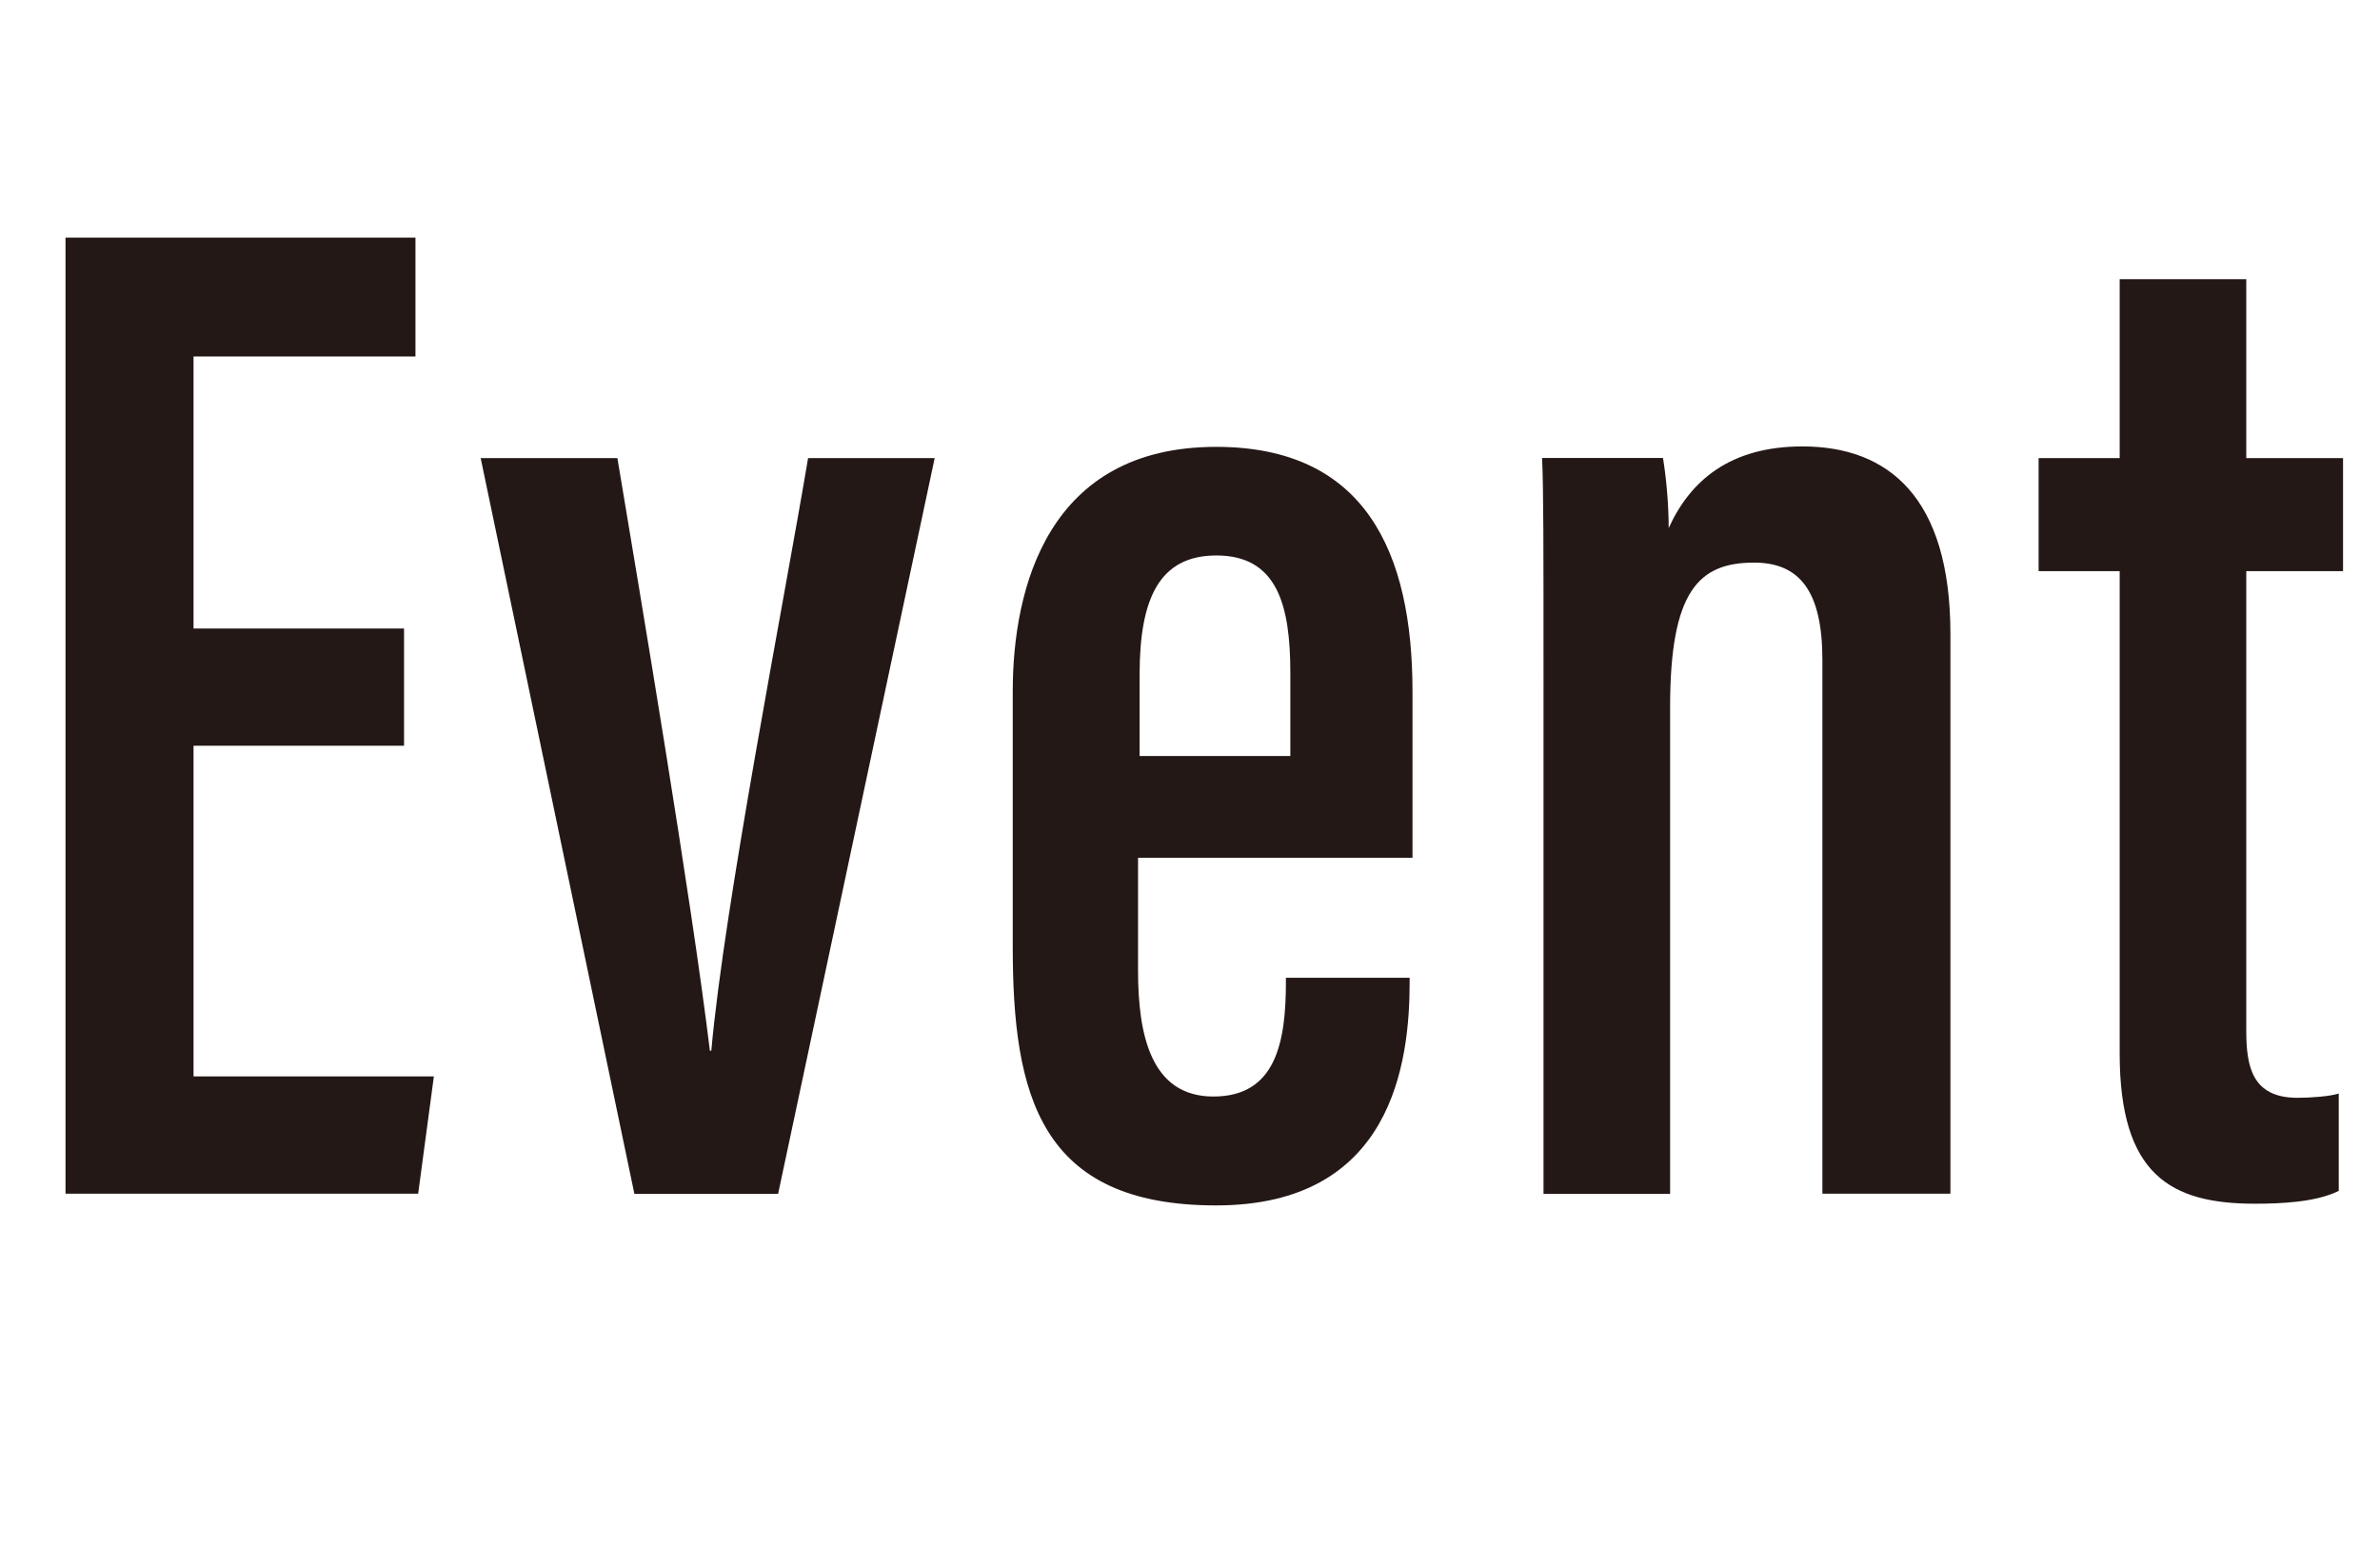
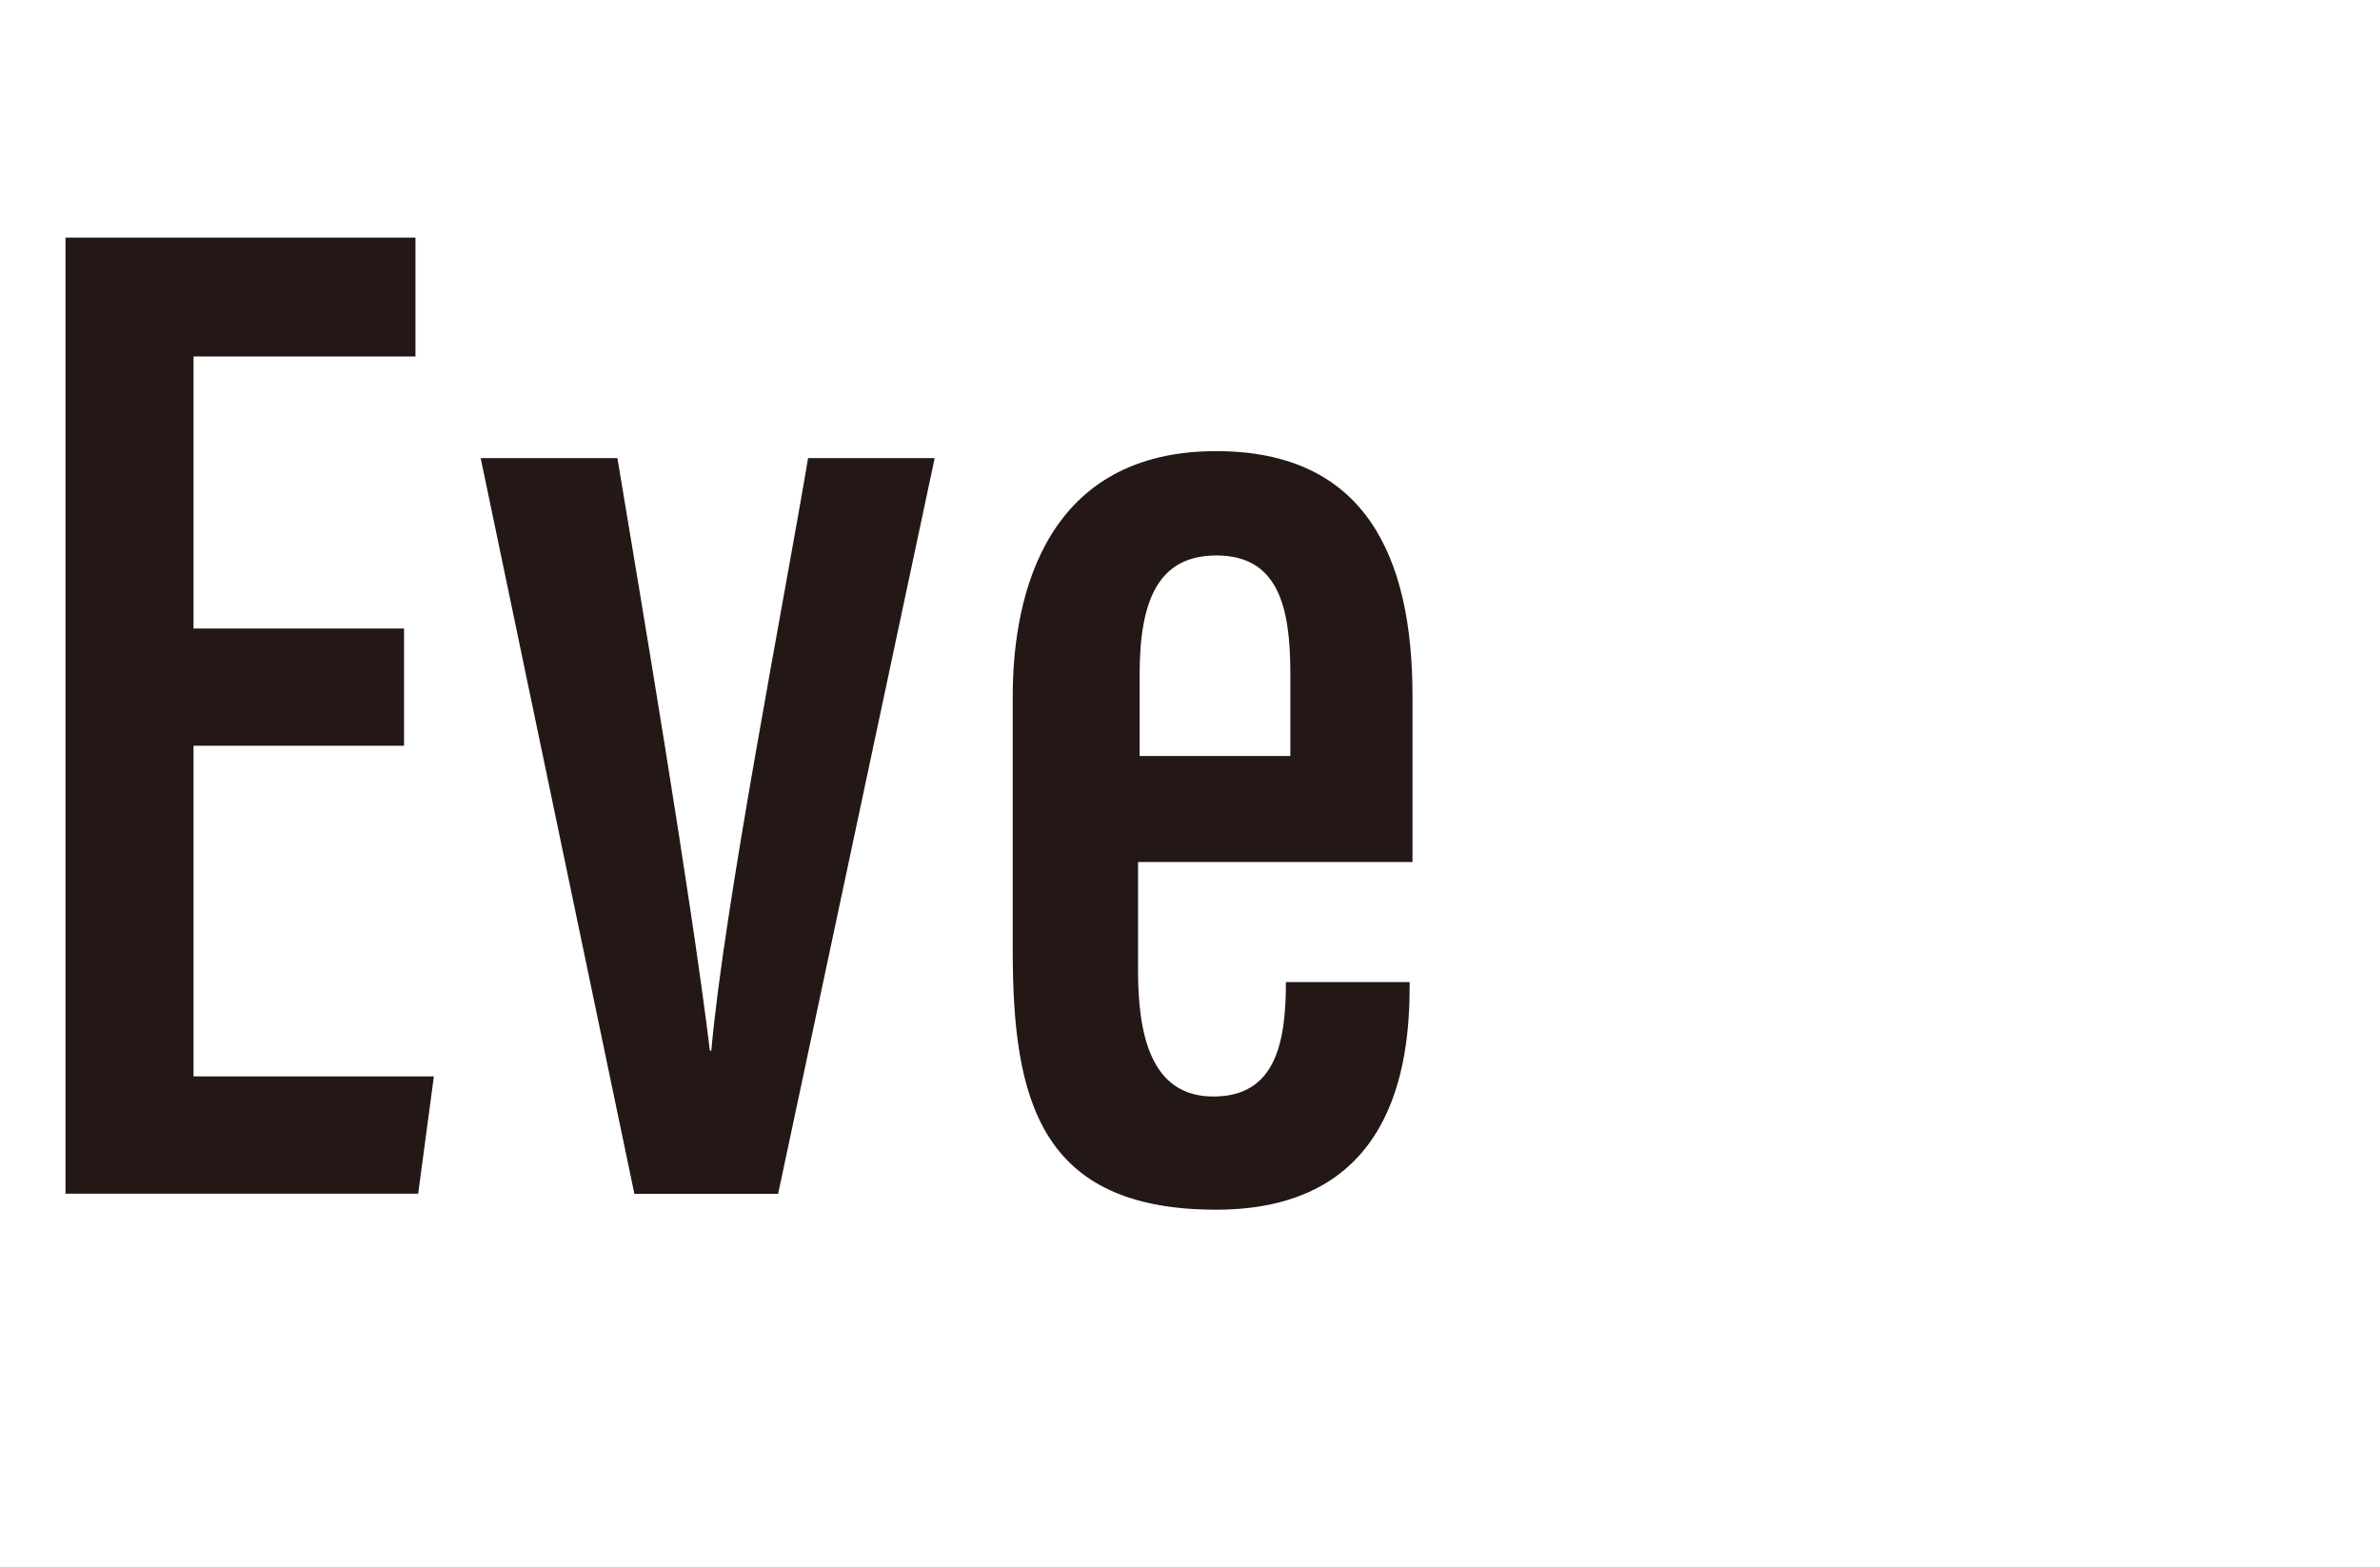
<svg xmlns="http://www.w3.org/2000/svg" id="_レイヤー_1" viewBox="0 0 166.76 109.82">
  <defs>
    <style>.cls-1{fill:#231815;}</style>
  </defs>
  <path class="cls-1" d="M28.31,52.25H13.56v23.17H30.4l-1.1,8.22H4.59V16.65H29.11v8.33H13.56v19.06h14.75v8.22Z" />
  <path class="cls-1" d="M43.26,32.1c1.59,9.53,5.18,30.79,6.48,41.52h.1c.9-10.13,5.08-31.39,6.78-41.52h8.87l-10.97,51.55h-10.07l-10.77-51.55h9.57Z" />
-   <path class="cls-1" d="M79.74,60.08v7.92c0,4.51,.9,8.83,5.28,8.83s5.08-3.81,5.08-8.02v-.3h8.67v.3c0,5.62-1.2,15.65-13.56,15.65s-14.25-7.72-14.25-18.15v-17.85c0-7.32,2.49-17.15,14.25-17.15,10.47,0,13.76,7.42,13.76,17.15v11.64h-19.24Zm10.67-7.12v-5.82c0-4.71-.9-8.22-5.18-8.22-3.99,0-5.38,3.01-5.38,8.33v5.72h10.57Z" />
-   <path class="cls-1" d="M108.15,47.94c0-10.43,0-13.44-.1-15.85h8.47c.2,1.2,.4,3.11,.4,4.91,1.5-3.31,4.29-5.72,9.37-5.72,5.98,0,10.37,3.51,10.37,13.14v39.22h-8.97V46.24c0-4.81-1.59-6.82-4.79-6.82-3.89,0-5.88,2.01-5.88,10.13v34.1h-8.87V47.94Z" />
-   <path class="cls-1" d="M142.84,32.1h5.68v-12.54h8.87v12.54h6.78v7.92h-6.78v32.19c0,2.51,.4,4.71,3.59,4.71,.9,0,2.29-.1,2.89-.3v6.82c-1.59,.8-4.09,.9-5.88,.9-5.88,0-9.47-2.01-9.47-10.53V40.02h-5.68v-7.92Z" />
+   <path class="cls-1" d="M79.74,60.08v7.92c0,4.51,.9,8.83,5.28,8.83s5.08-3.81,5.08-8.02h8.67v.3c0,5.62-1.2,15.65-13.56,15.65s-14.25-7.72-14.25-18.15v-17.85c0-7.32,2.49-17.15,14.25-17.15,10.47,0,13.76,7.42,13.76,17.15v11.64h-19.24Zm10.67-7.12v-5.82c0-4.71-.9-8.22-5.18-8.22-3.99,0-5.38,3.01-5.38,8.33v5.72h10.57Z" />
</svg>